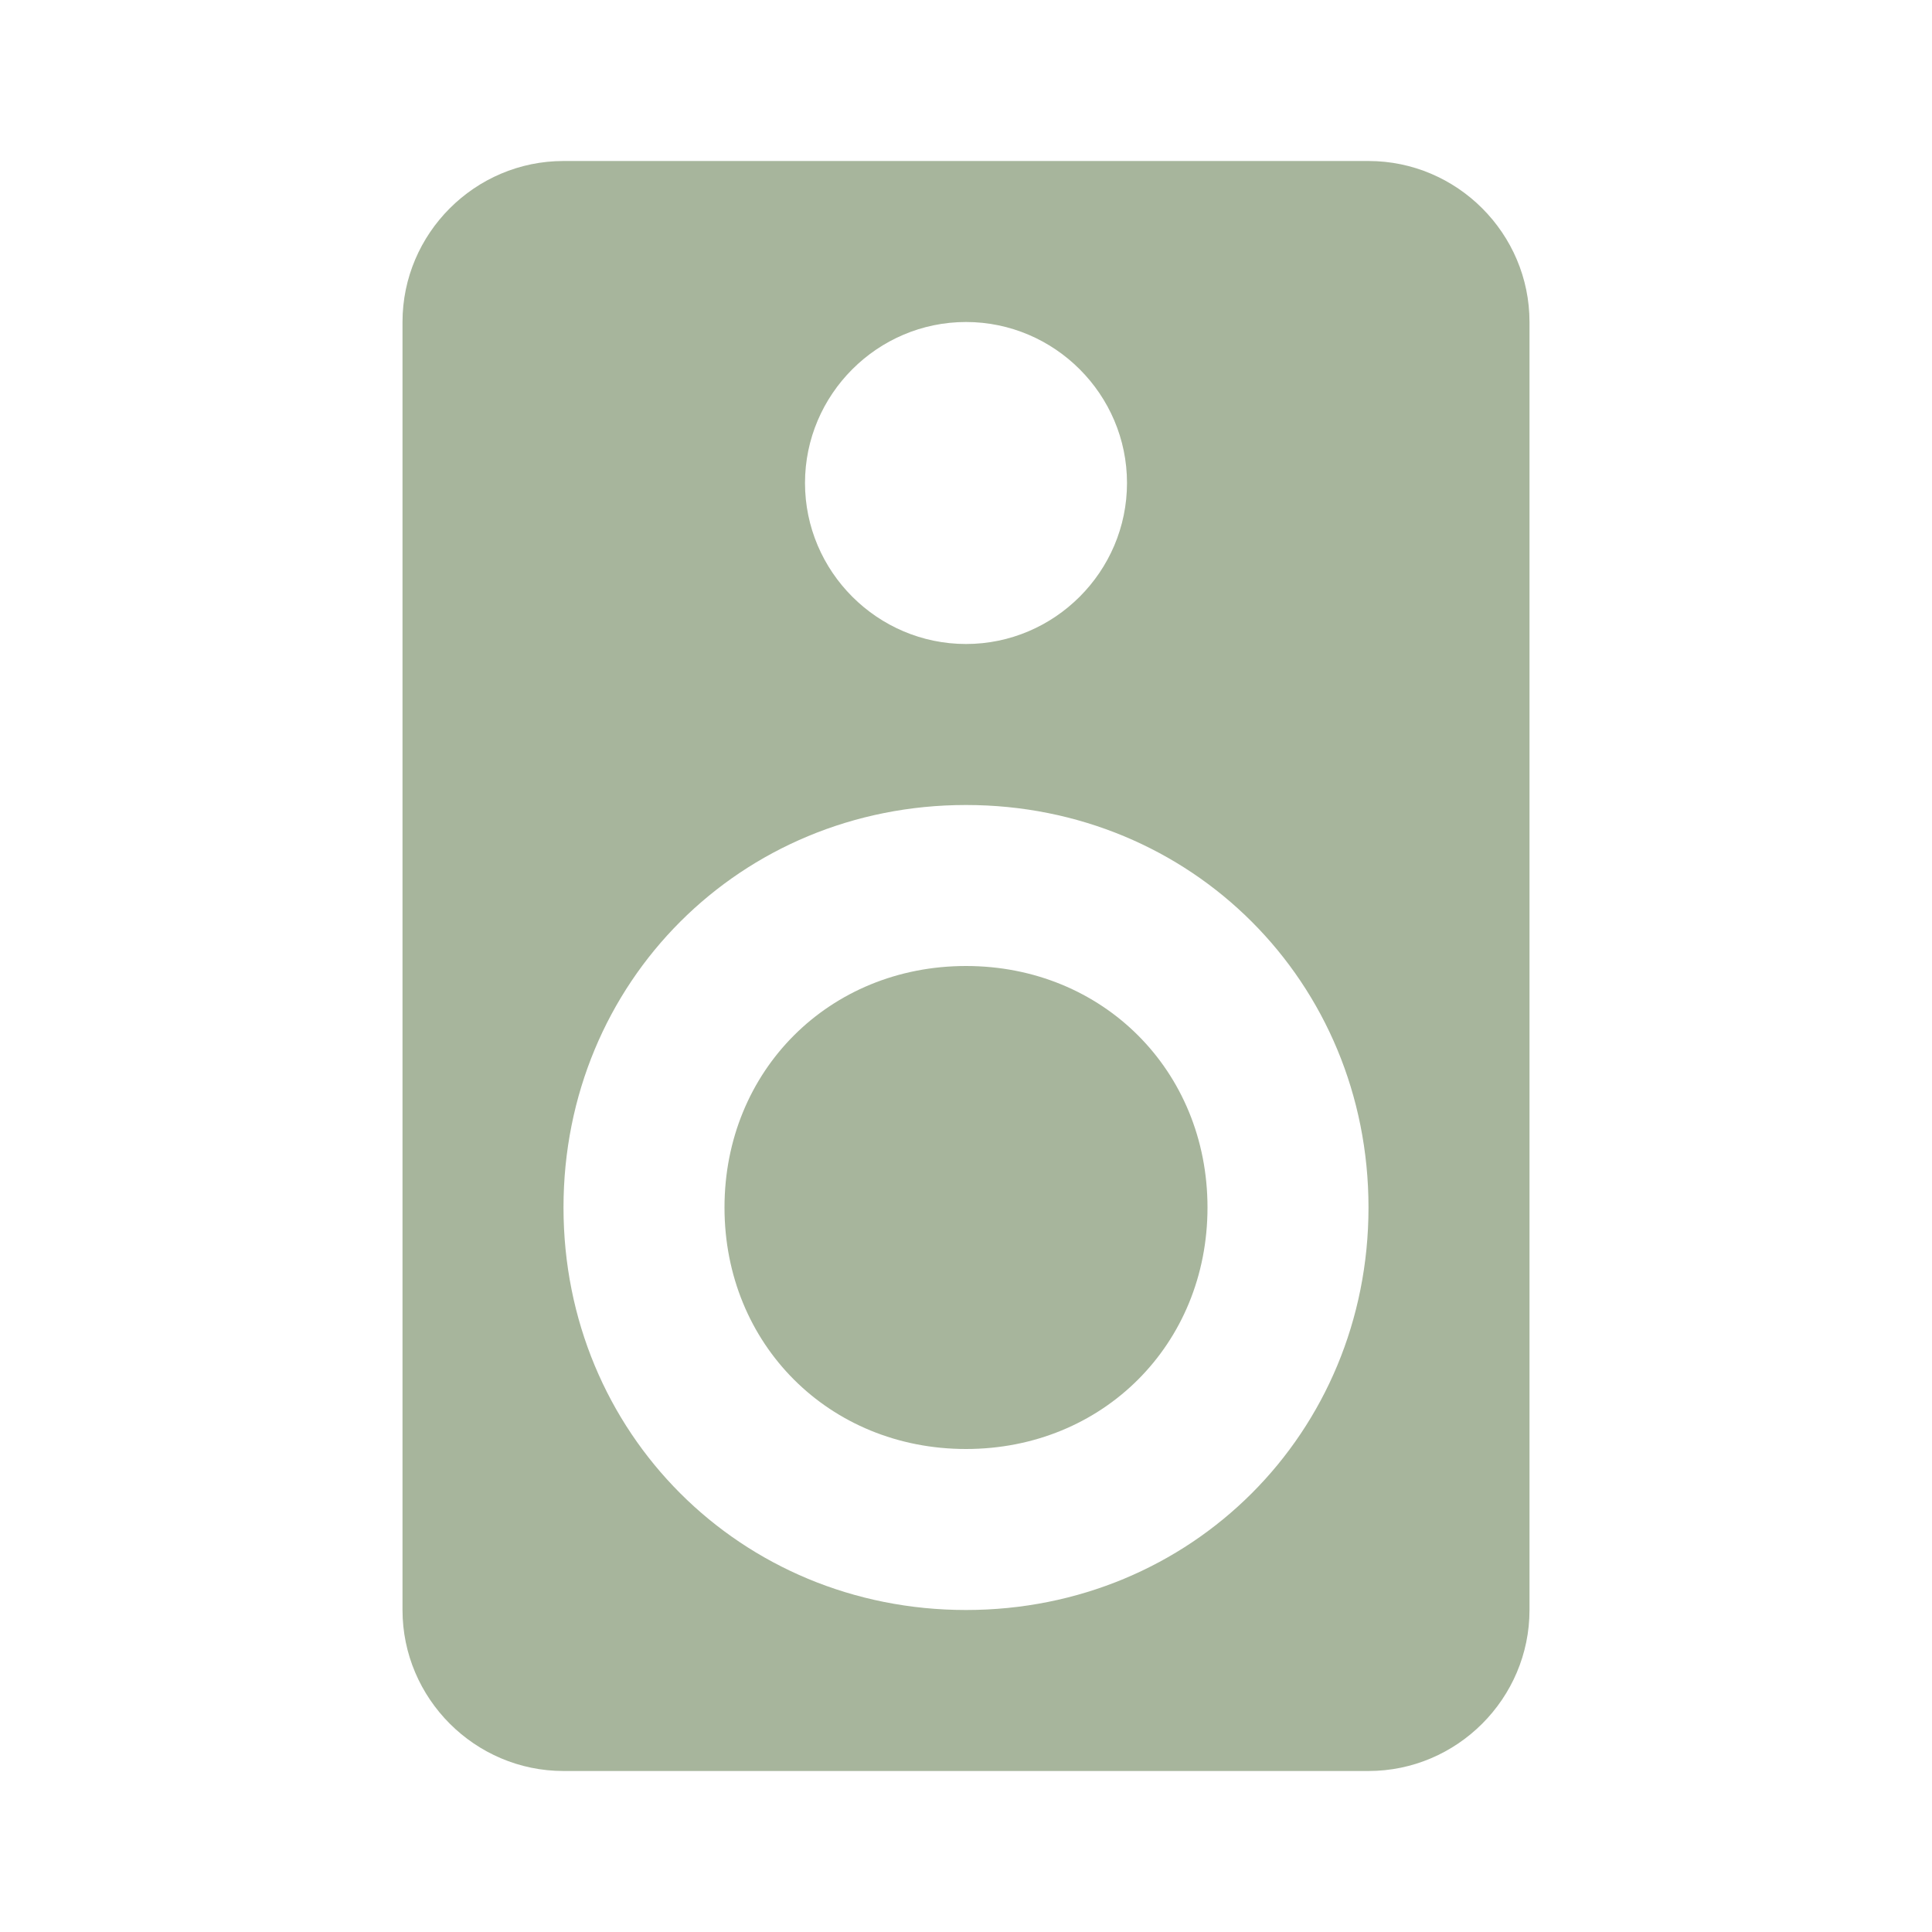
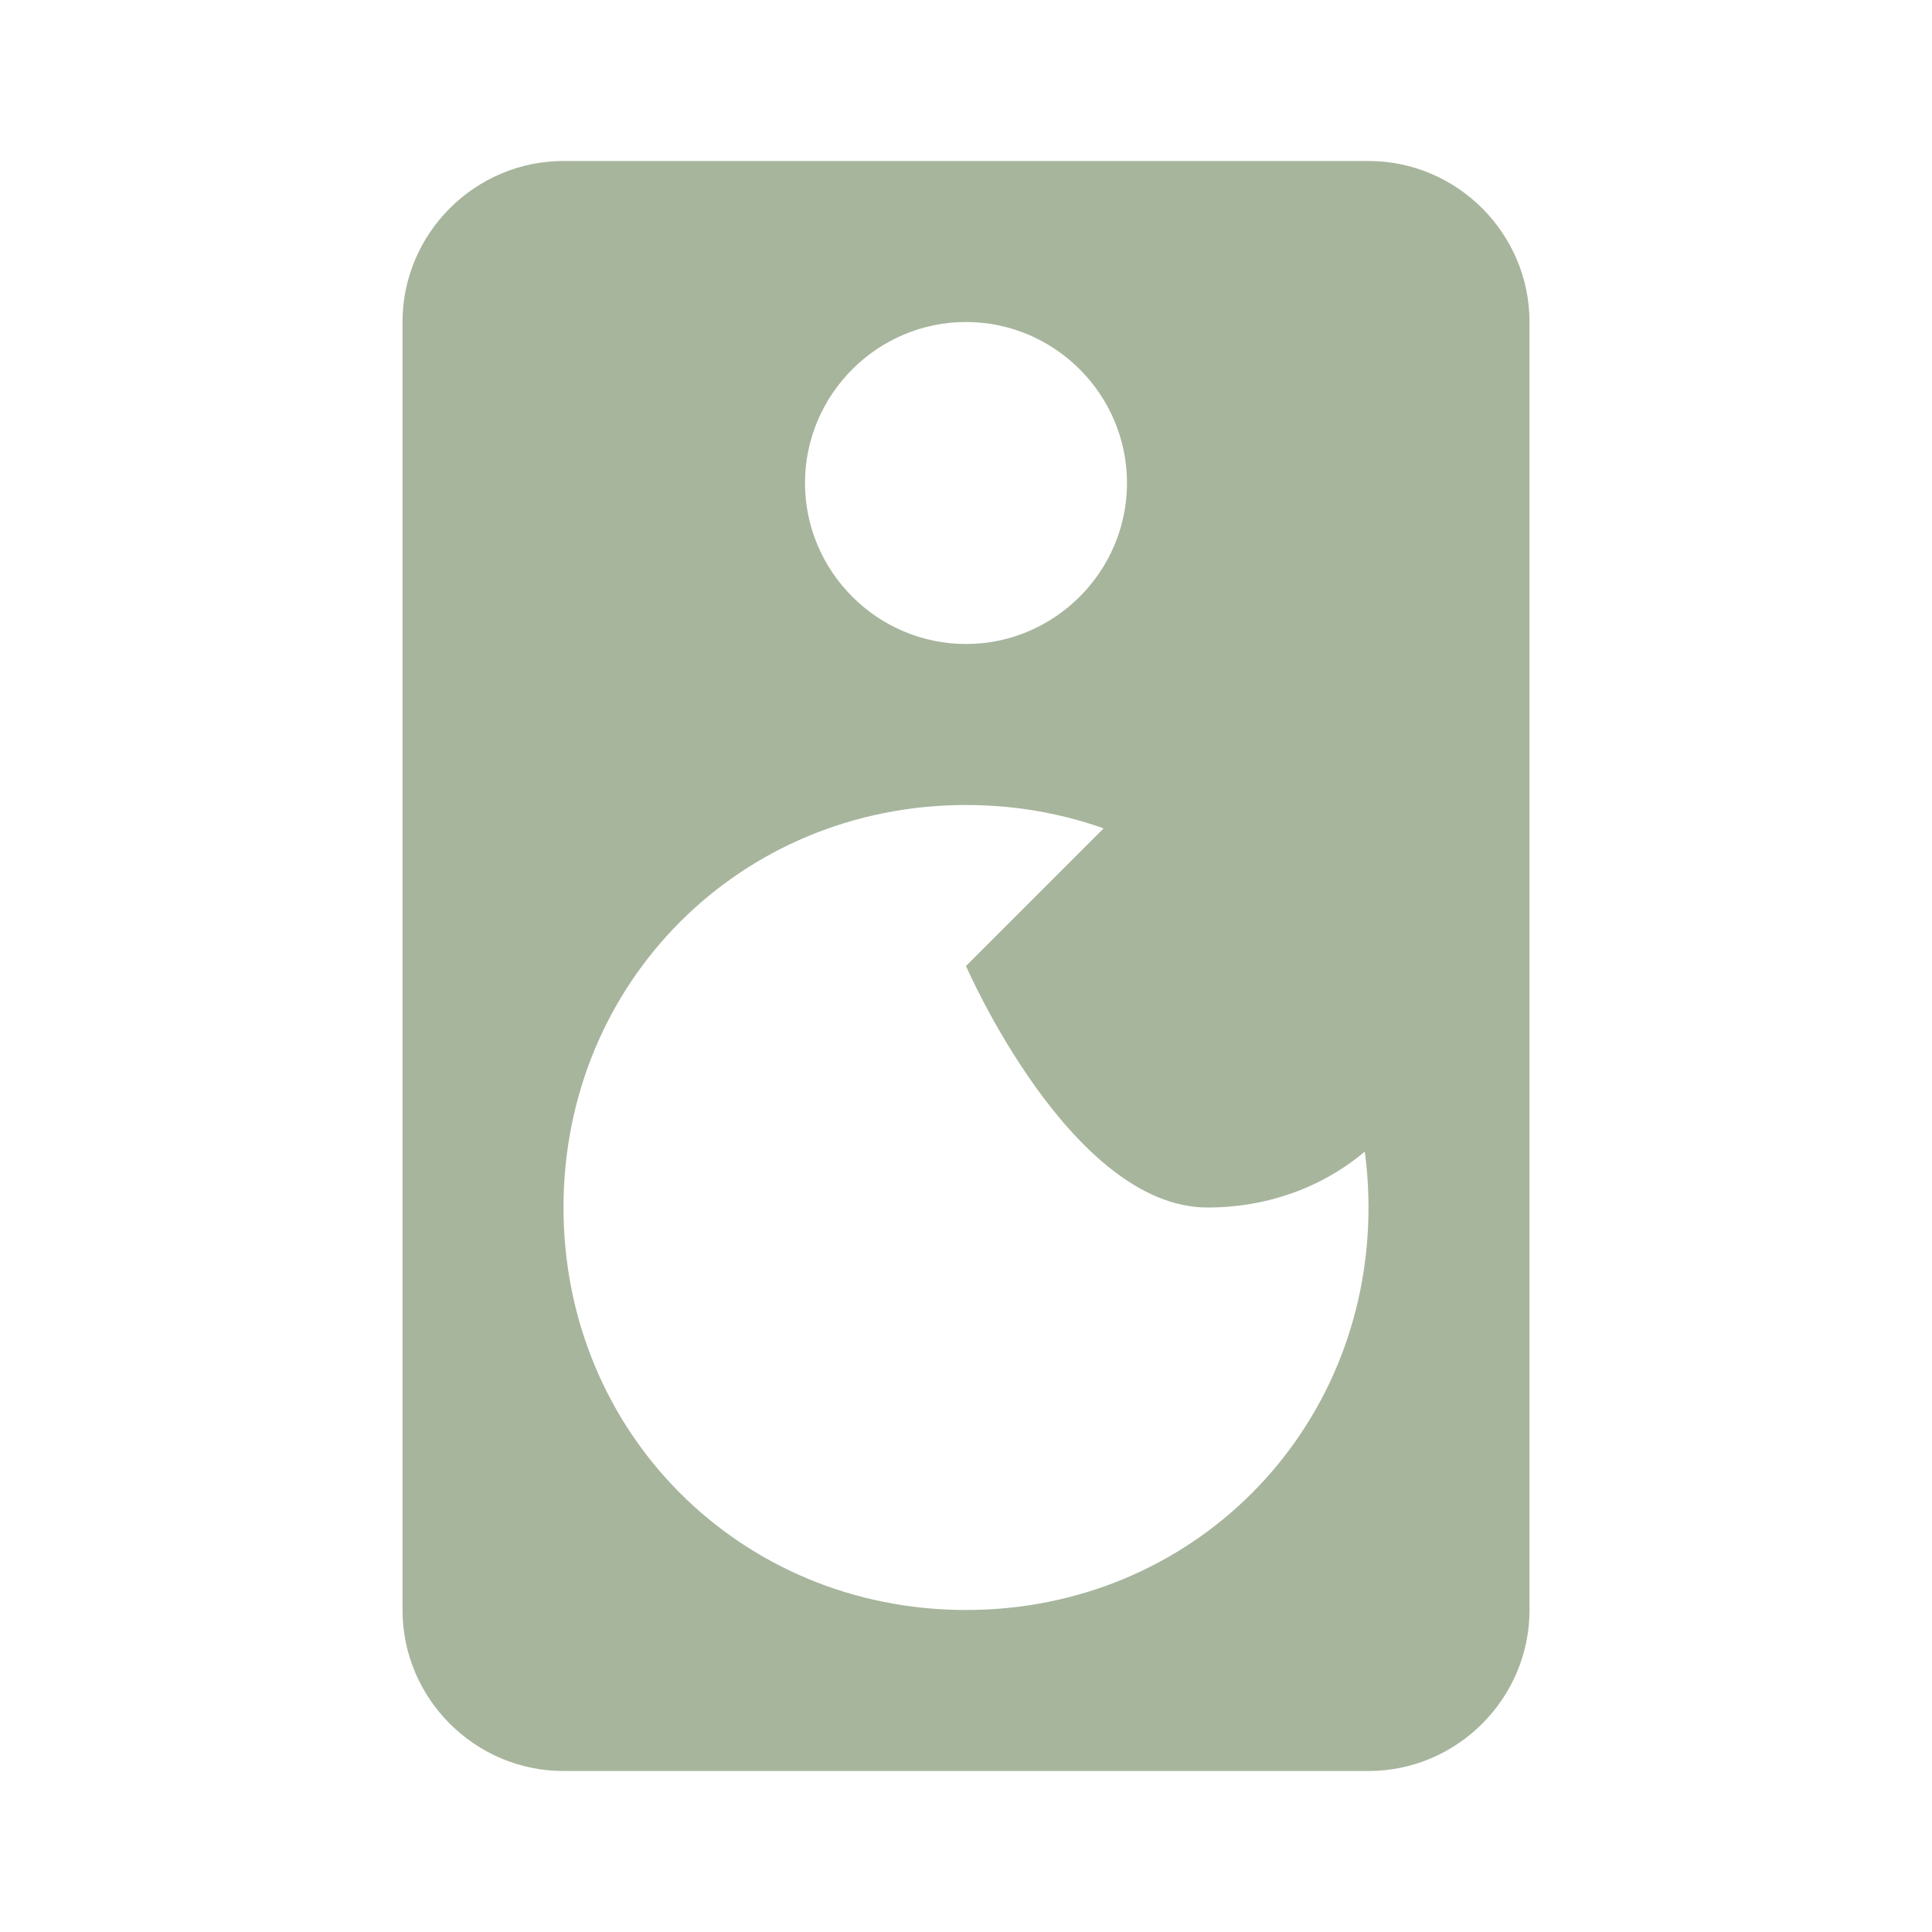
<svg xmlns="http://www.w3.org/2000/svg" id="Calque_1" version="1.1" viewBox="0 0 24 24">
  <defs>
    <style>
      .st0 {
        fill: #a7b59c;
      }
    </style>
  </defs>
-   <path class="st0" d="M12,12c-1.7,0-3,1.3-3,3s1.3,3,3,3,3-1.3,3-3-1.3-3-3-3M12,20c-2.8,0-5-2.2-5-5s2.2-5,5-5,5,2.2,5,5-2.2,5-5,5M12,4c1.1,0,2,.9,2,2s-.9,2-2,2-2-.9-2-2,.9-2,2-2M17,2H7c-1.1,0-2,.9-2,2v16c0,1.1.9,2,2,2h10c1.1,0,2-.9,2-2V4c0-1.1-.9-2-2-2Z" />
+   <path class="st0" d="M12,12s1.3,3,3,3,3-1.3,3-3-1.3-3-3-3M12,20c-2.8,0-5-2.2-5-5s2.2-5,5-5,5,2.2,5,5-2.2,5-5,5M12,4c1.1,0,2,.9,2,2s-.9,2-2,2-2-.9-2-2,.9-2,2-2M17,2H7c-1.1,0-2,.9-2,2v16c0,1.1.9,2,2,2h10c1.1,0,2-.9,2-2V4c0-1.1-.9-2-2-2Z" />
</svg>